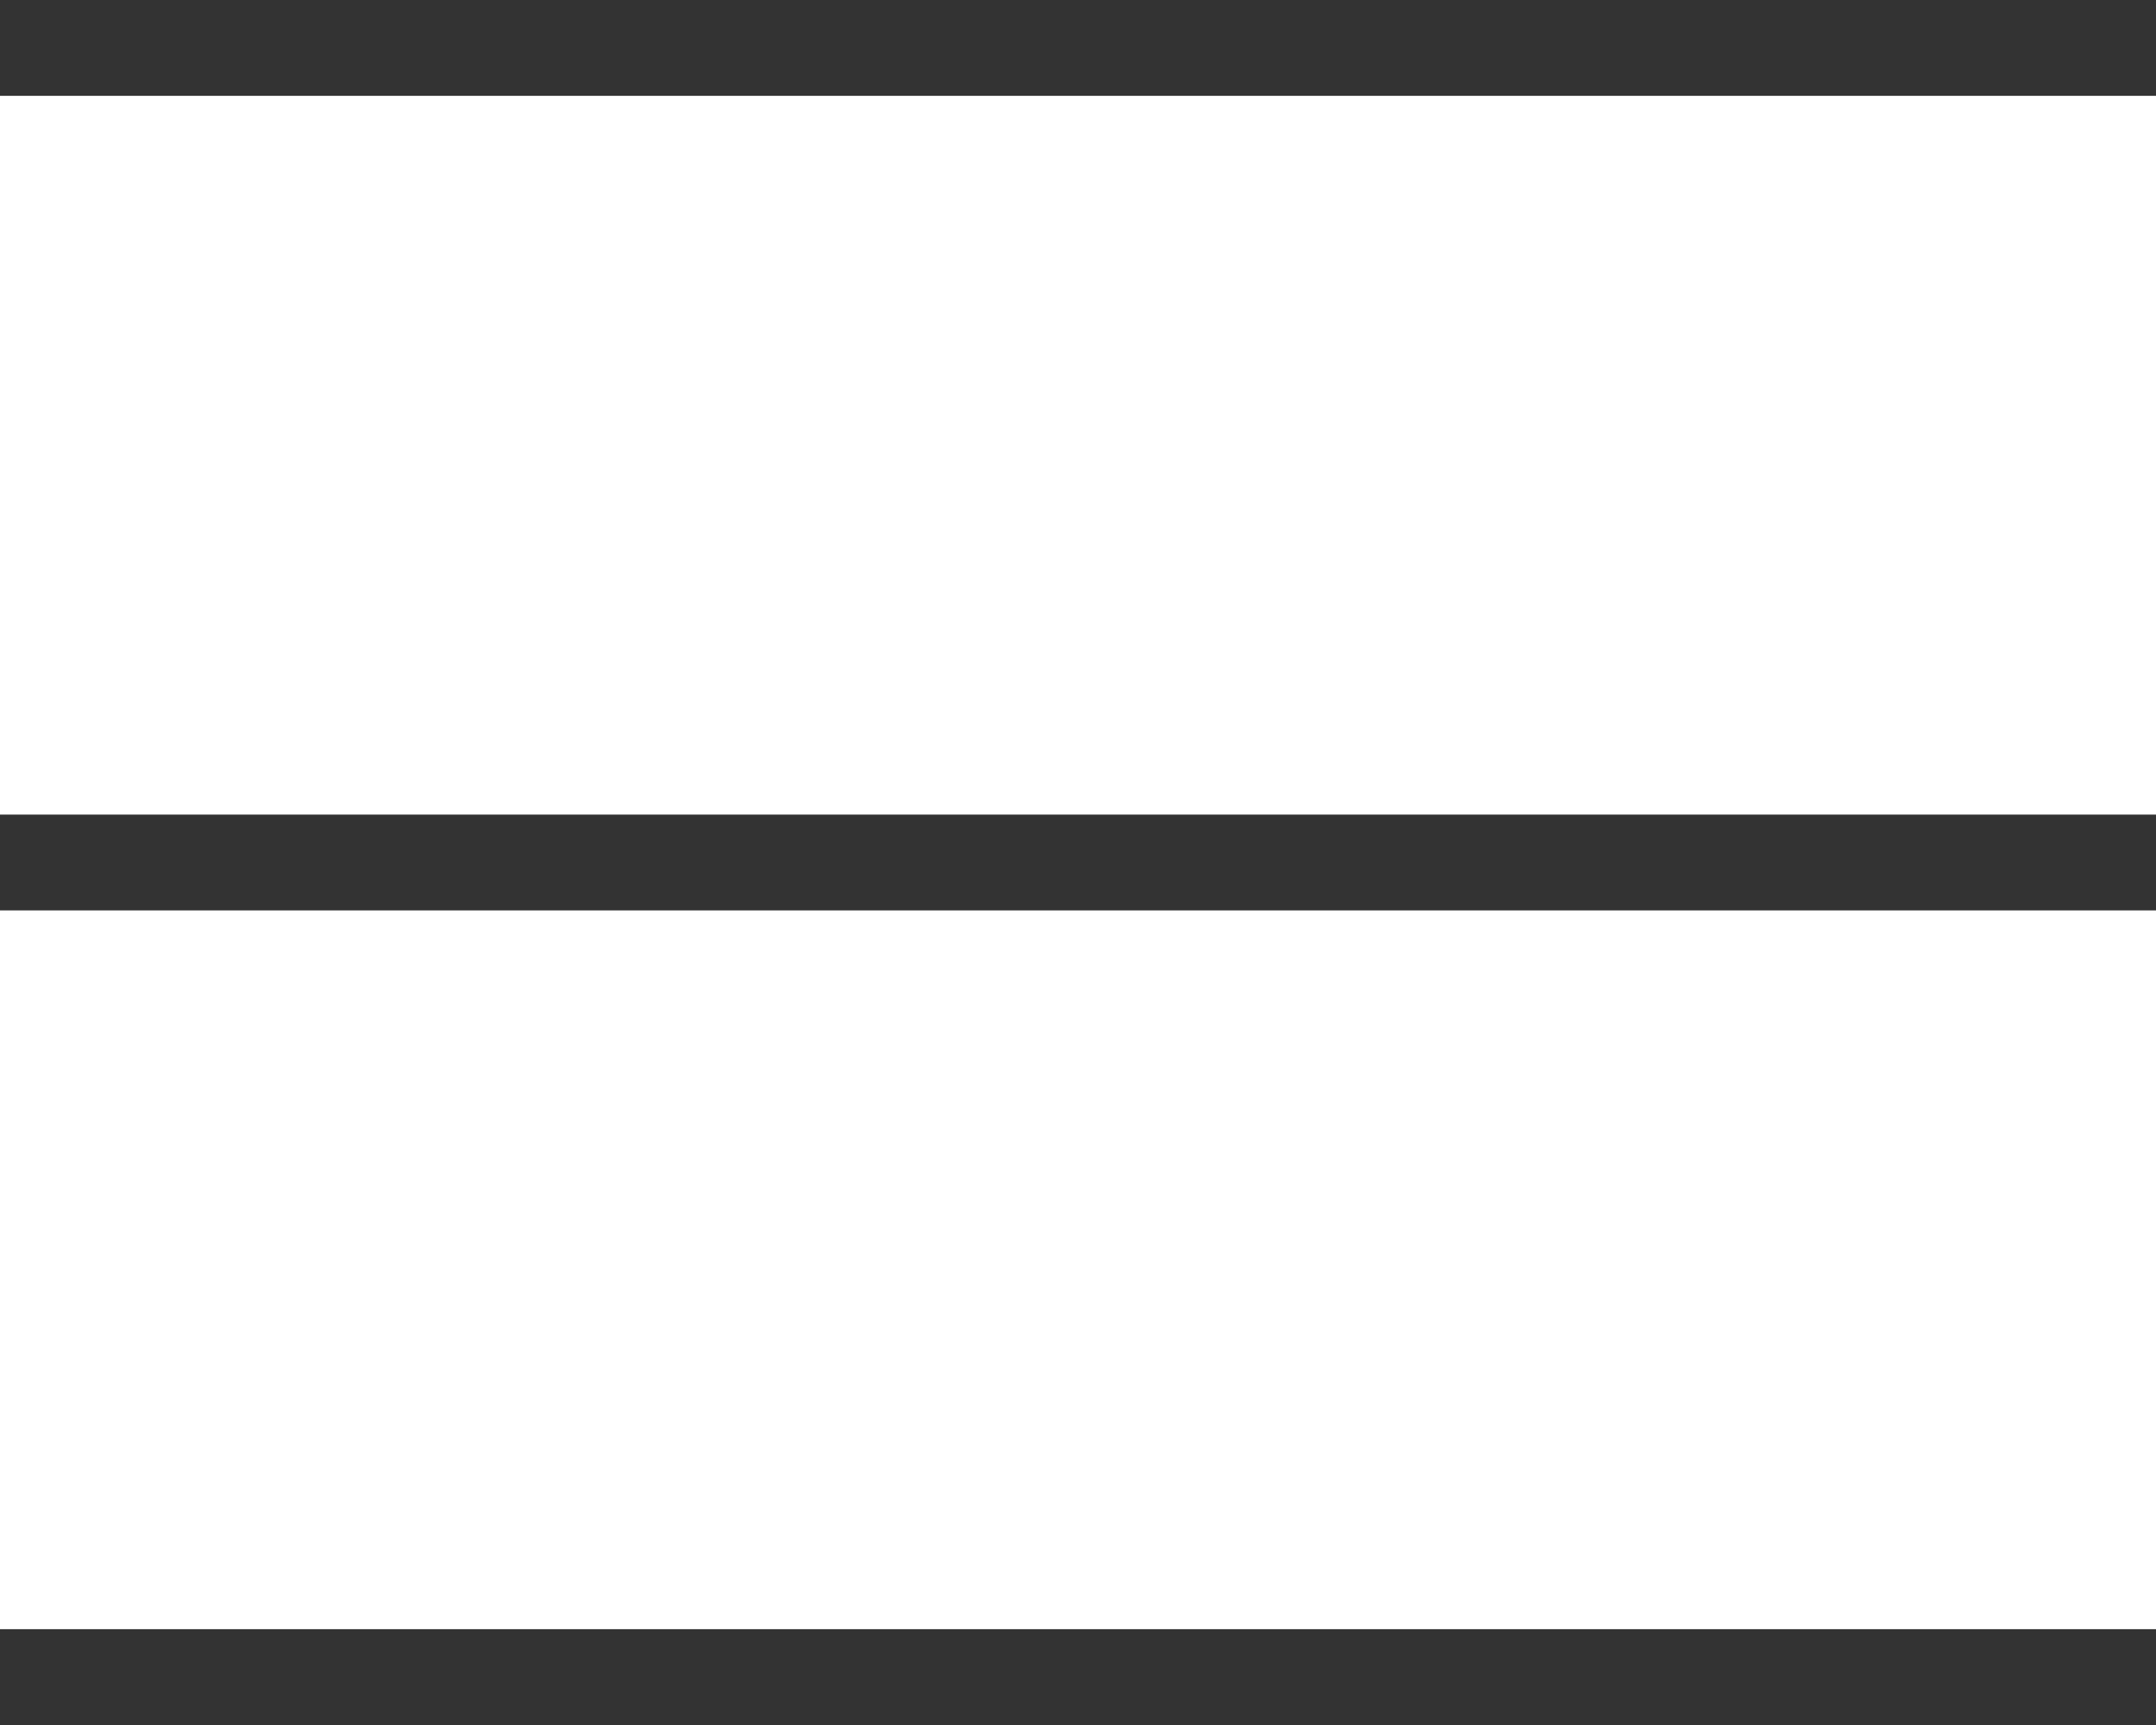
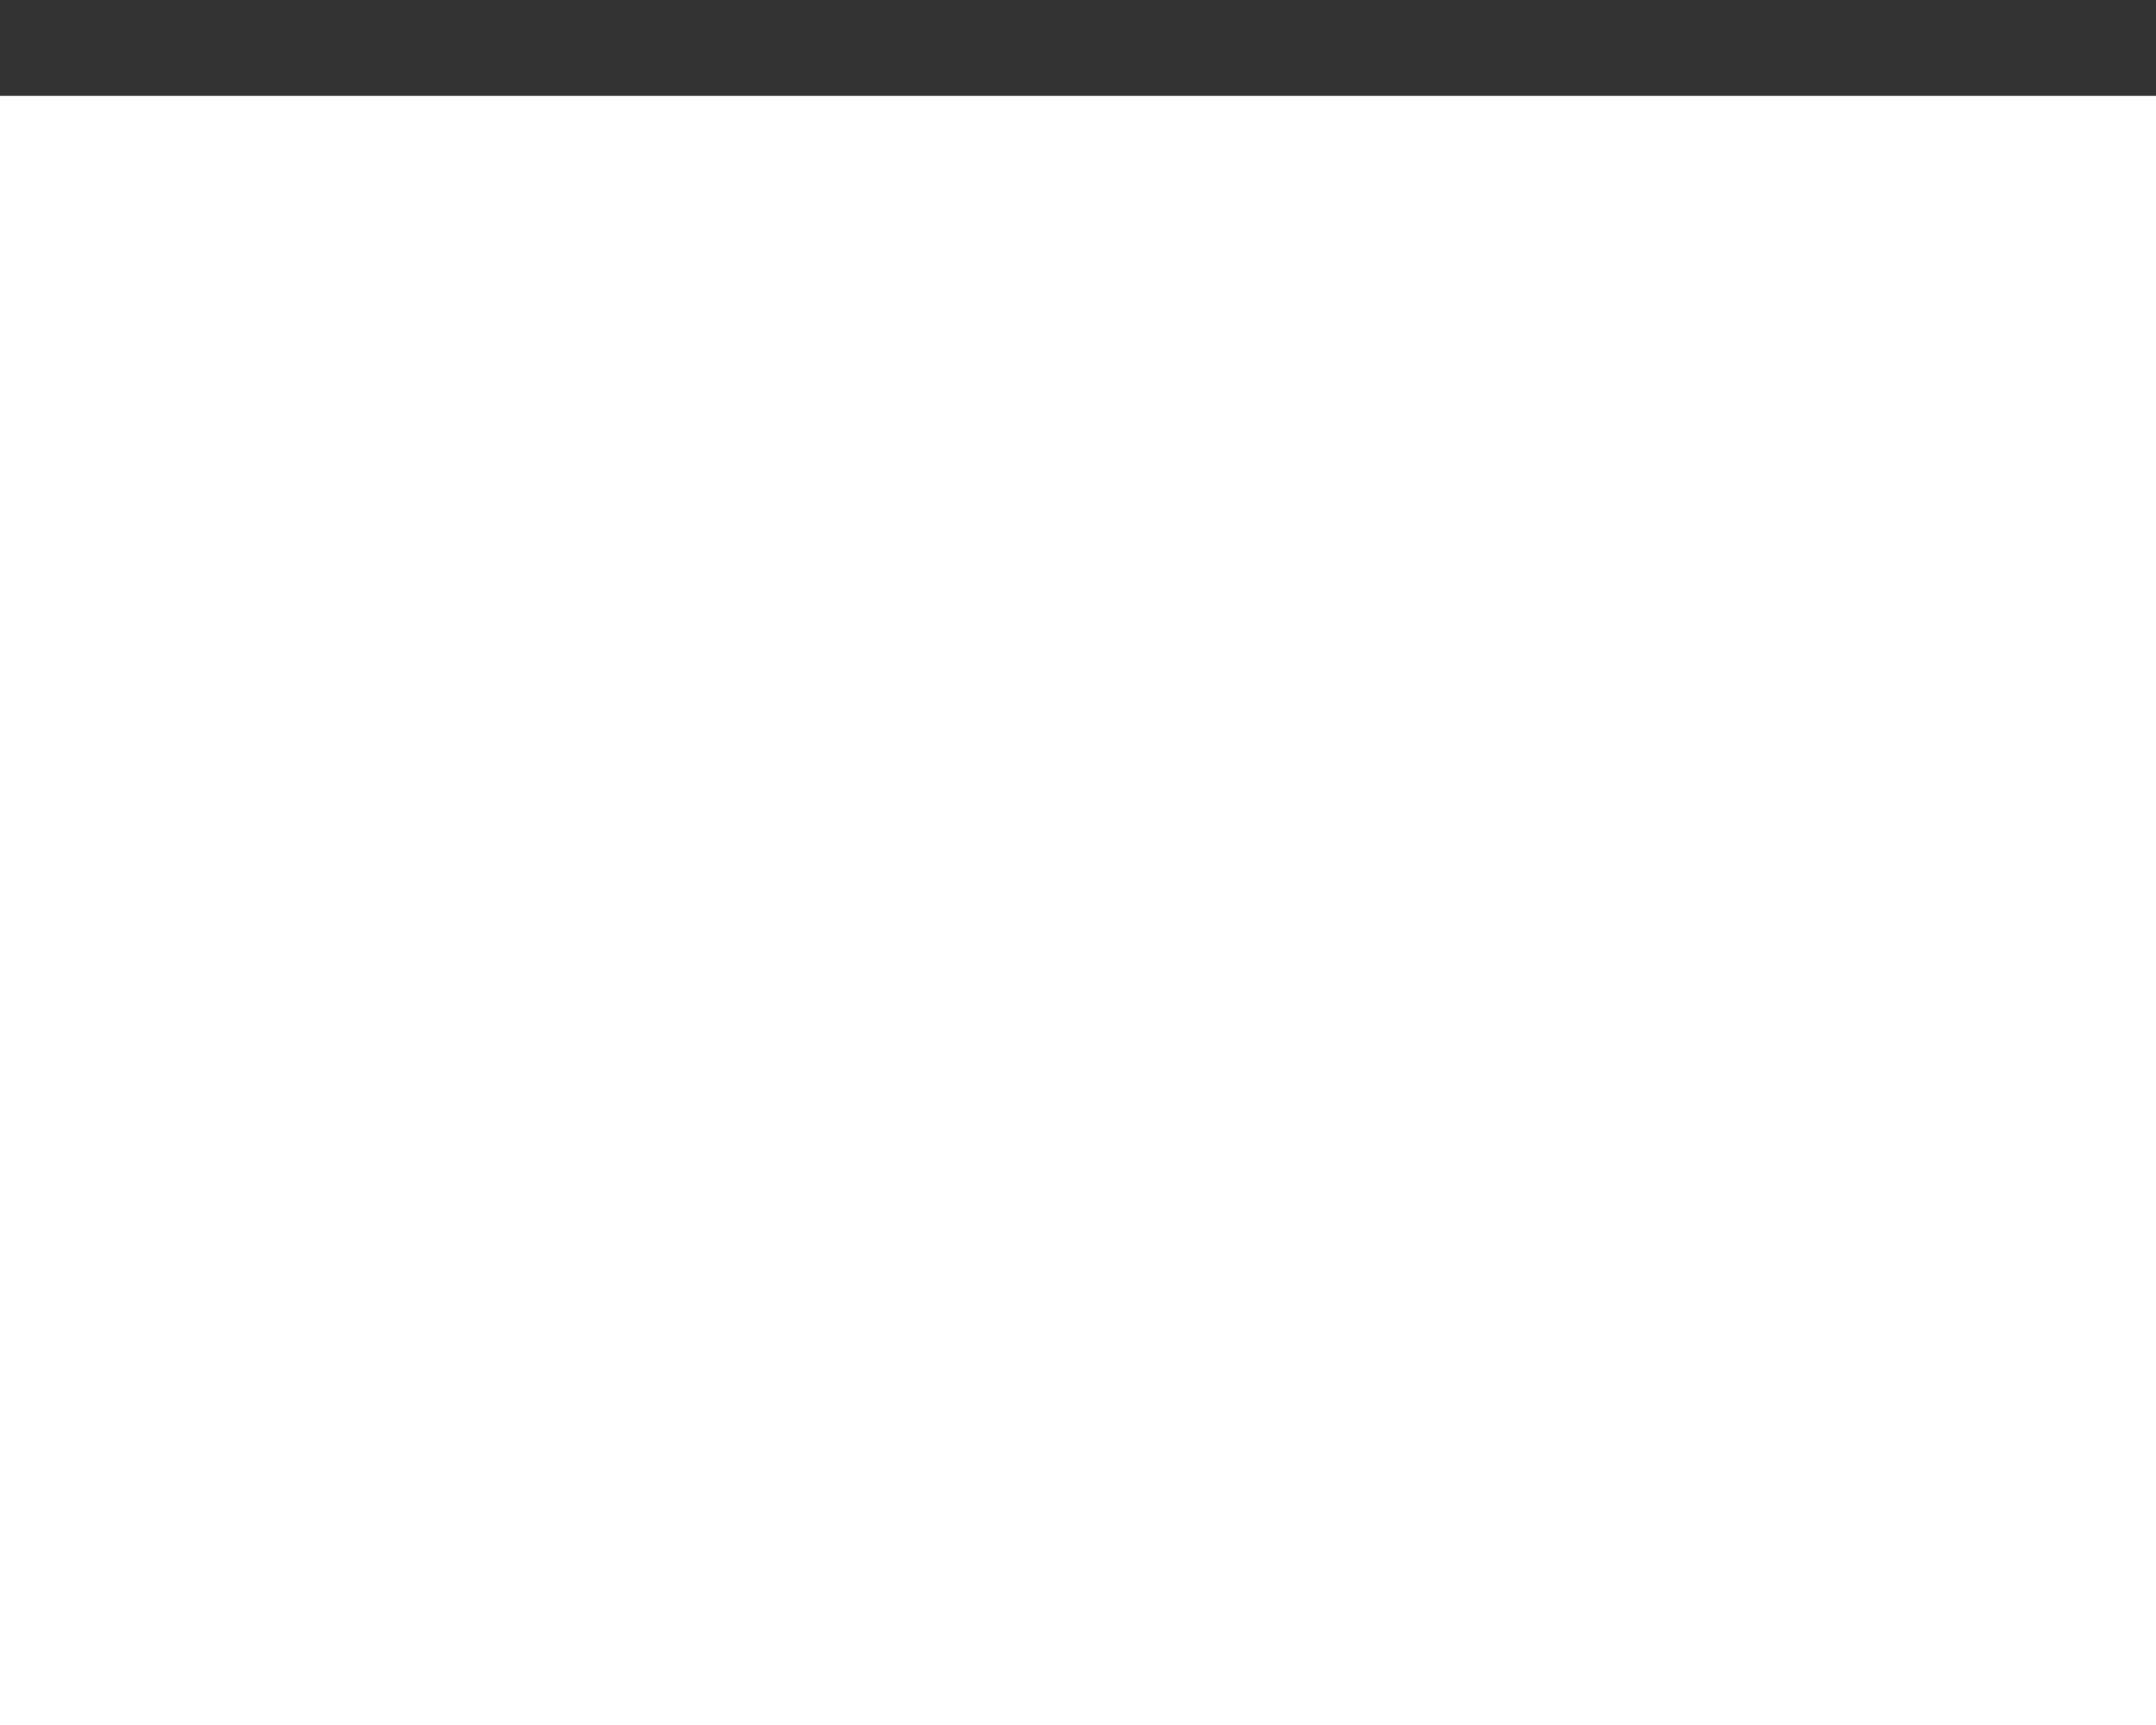
<svg xmlns="http://www.w3.org/2000/svg" version="1.1" id="レイヤー_1" x="0px" y="0px" width="45px" height="36px" viewBox="0 0 45 36" style="enable-background:new 0 0 45 36;" xml:space="preserve">
  <style type="text/css">
	.st0{fill:#333333;}
</style>
  <g id="レイヤー_1_1_">
    <g>
      <rect class="st0" width="45" height="2" />
    </g>
    <g>
-       <rect y="17" class="st0" width="45" height="2" />
-     </g>
+       </g>
    <g>
-       <rect y="34" class="st0" width="45" height="2" />
-     </g>
+       </g>
  </g>
  <g id="レイヤー_2_1_">
</g>
</svg>